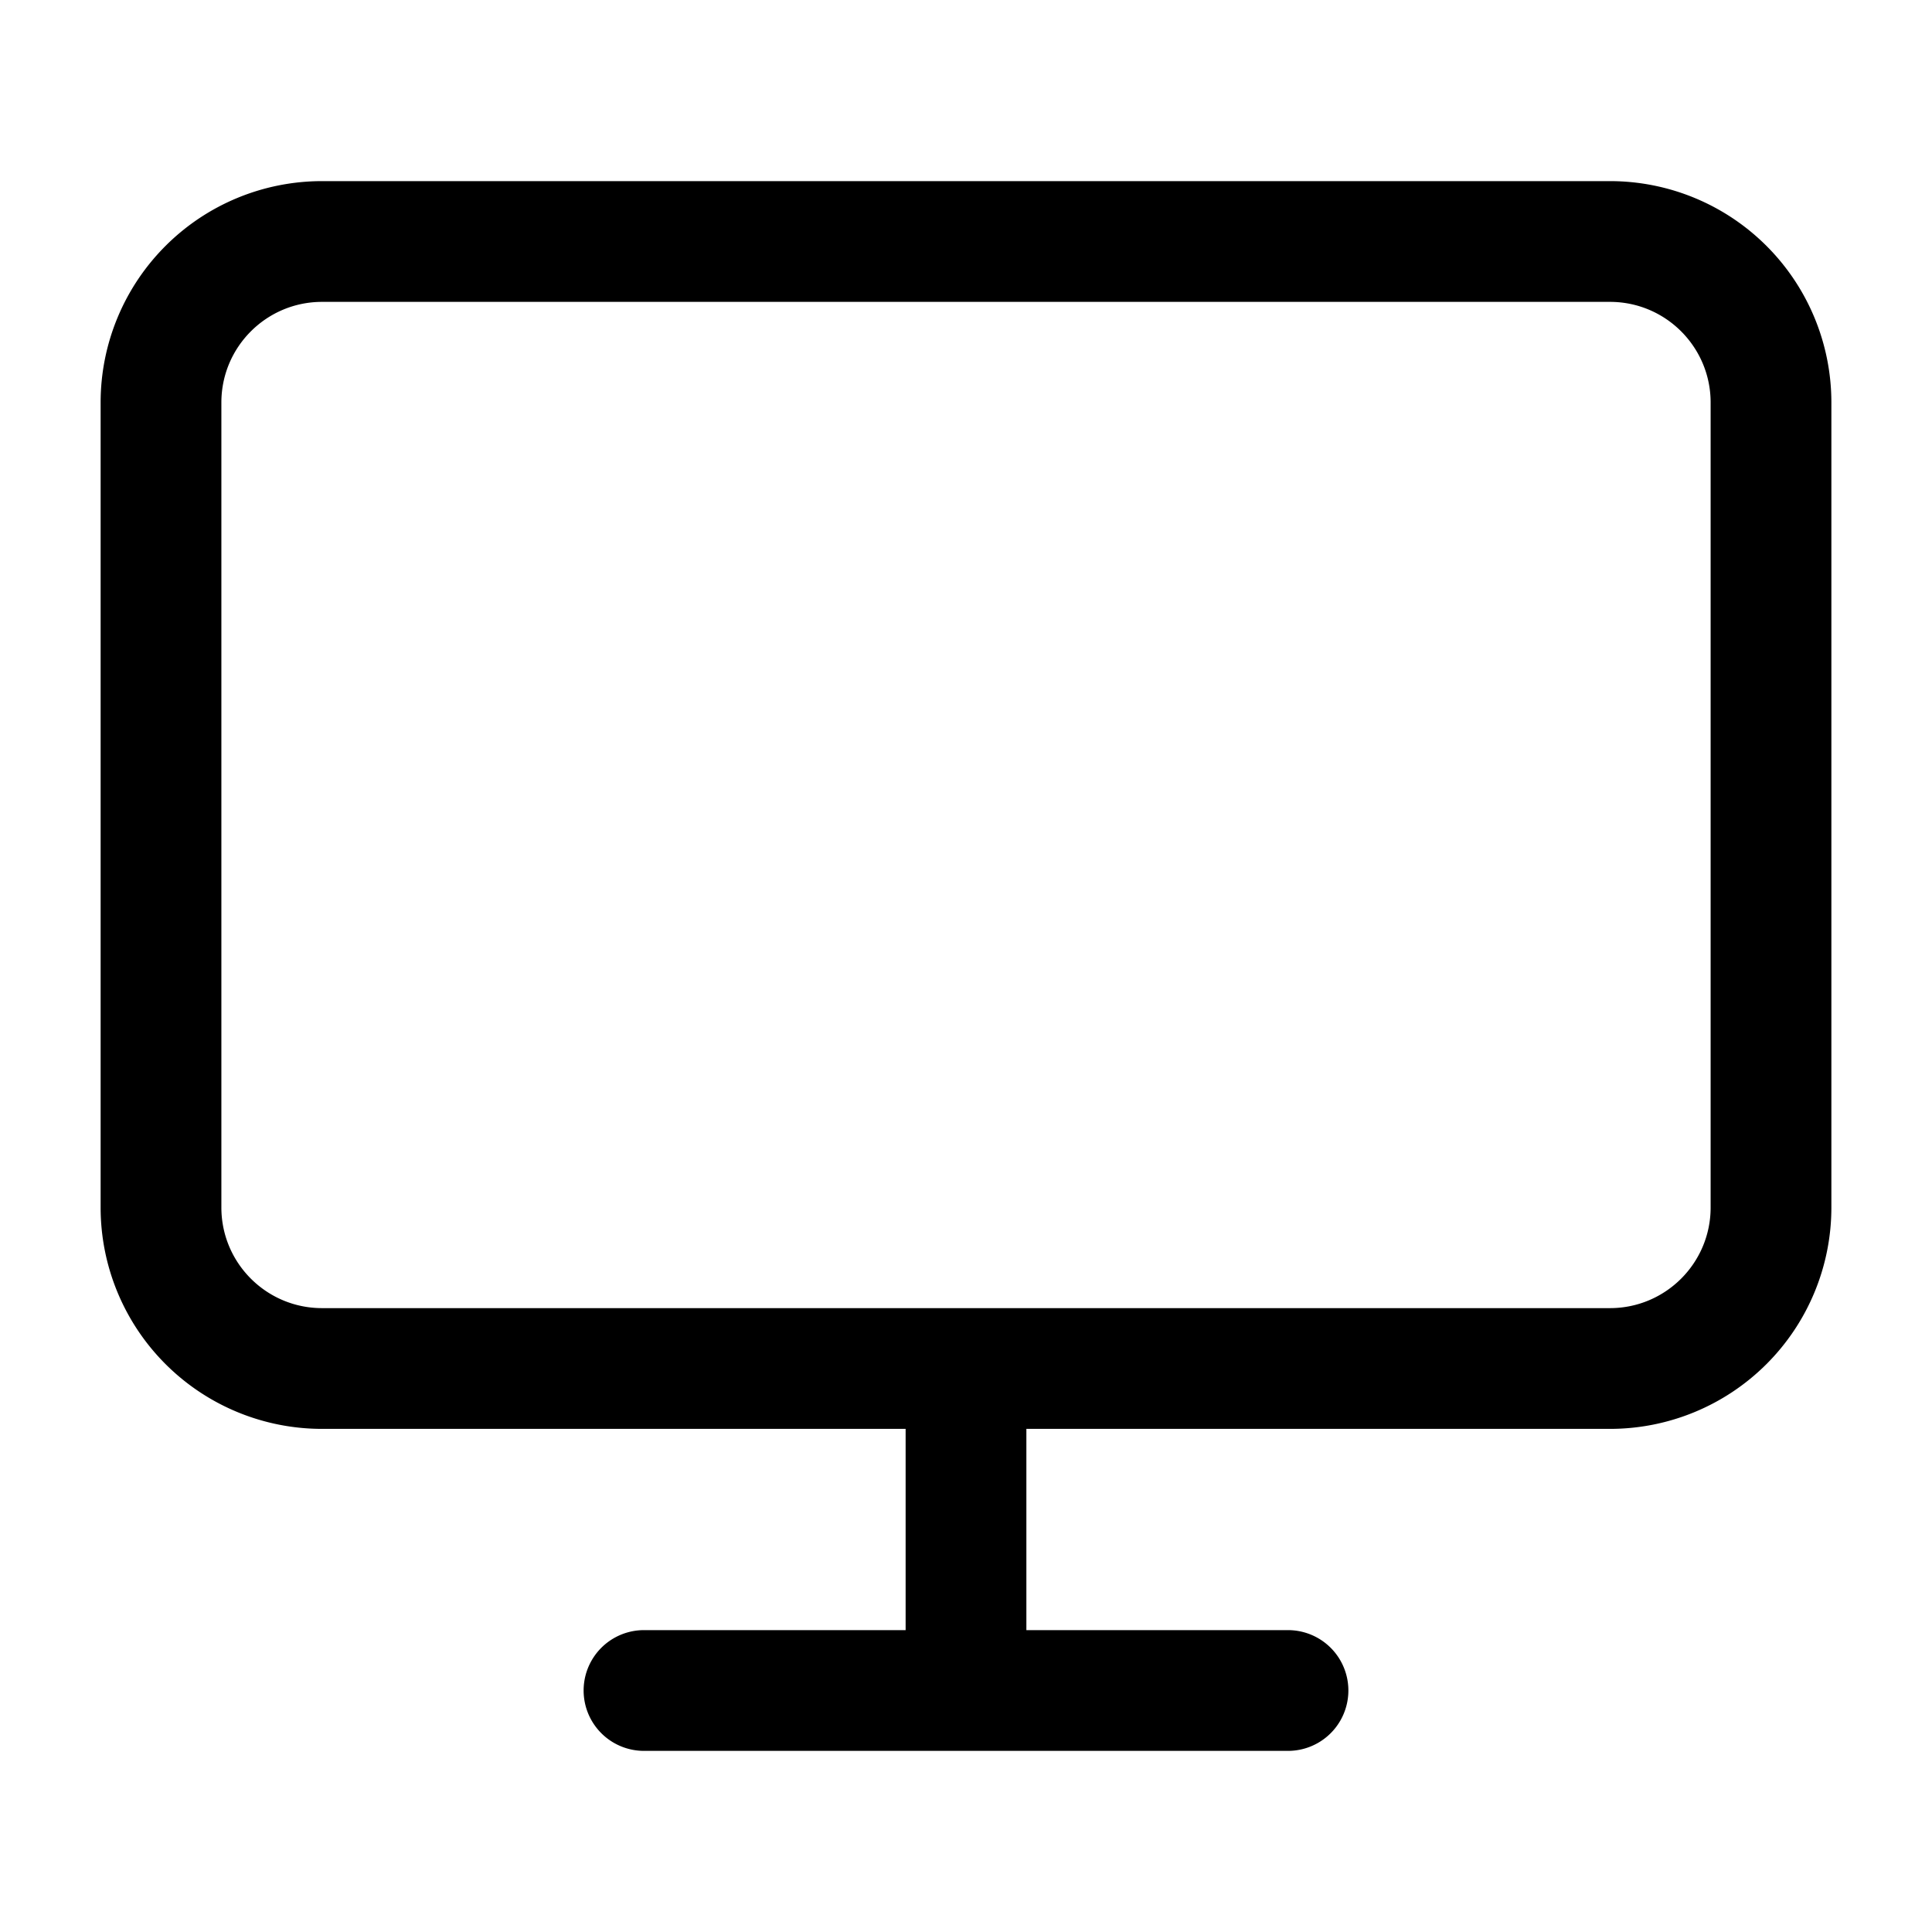
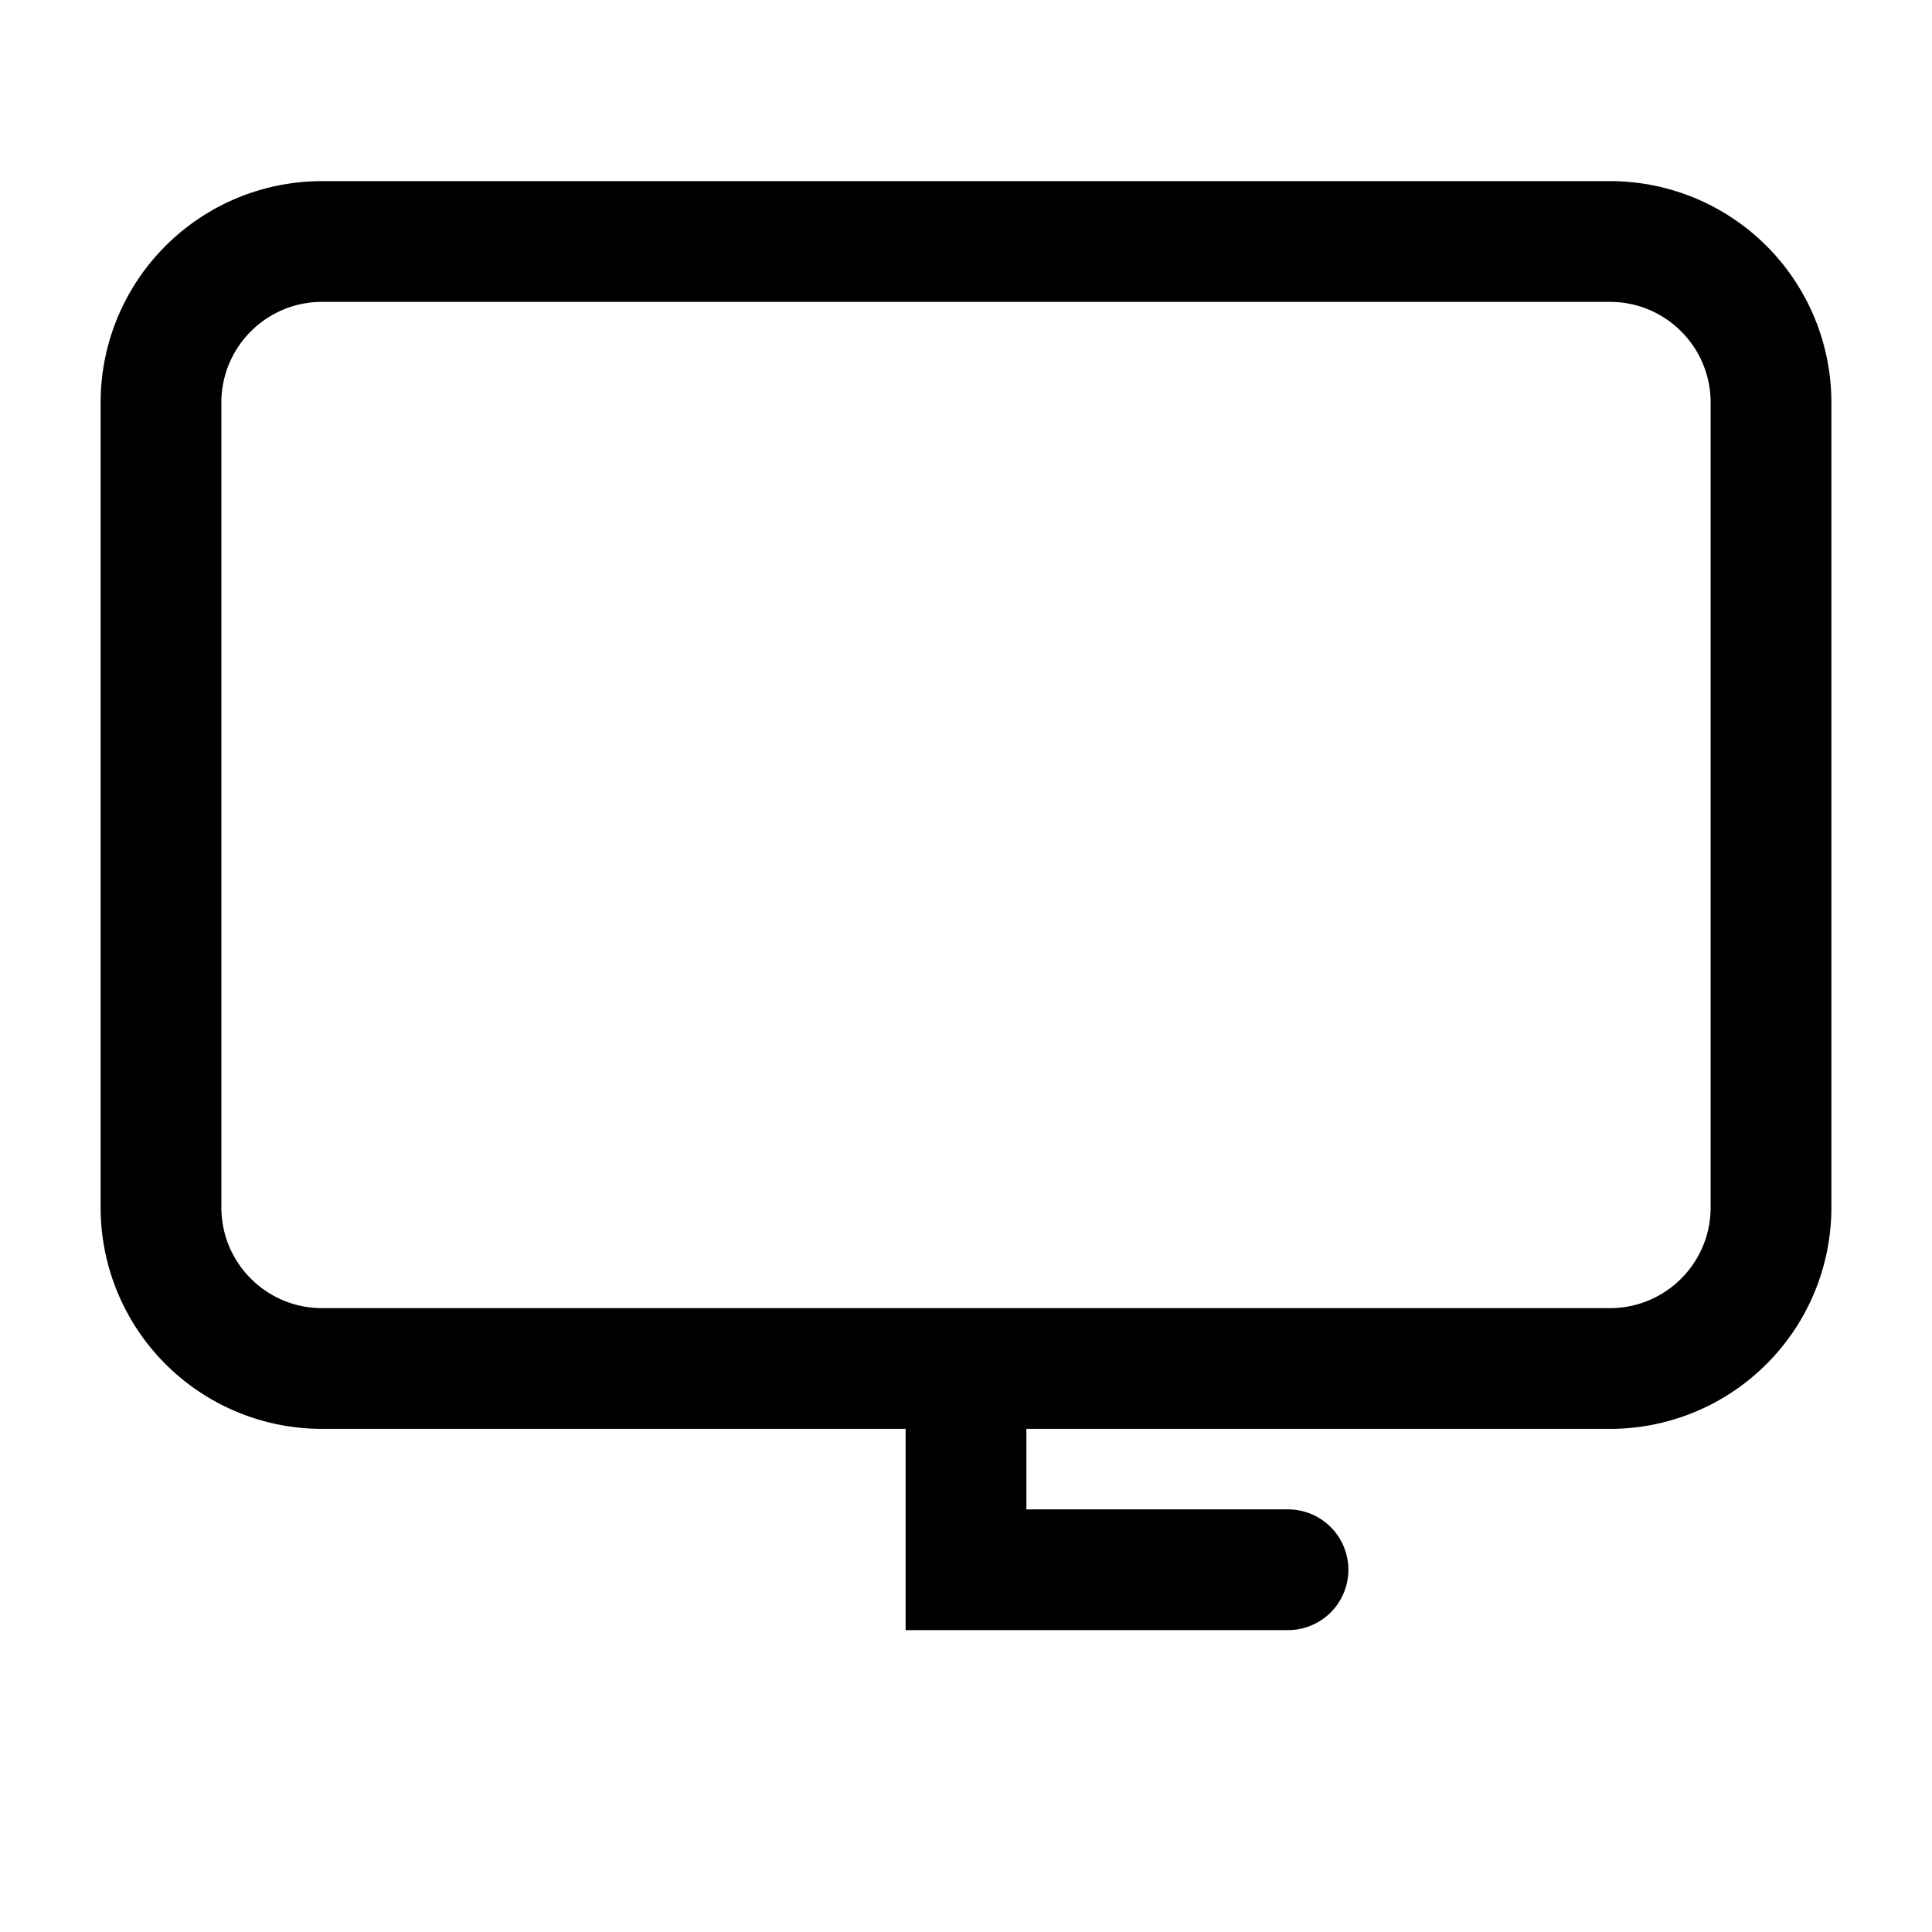
<svg xmlns="http://www.w3.org/2000/svg" width="16" height="16" viewBox="0 0 24 24" fill="currentColor" preserveAspectRatio="xMidYMid meet">
-   <path fill-rule="evenodd" d="M4 3.75c-.69 0-1.25.56-1.25 1.25v10c0 .69.56 1.25 1.25 1.25h16c.69 0 1.25-.56 1.25-1.25V5c0-.69-.56-1.25-1.25-1.25H4Zm8.75 14H20A2.75 2.75 0 0 0 22.75 15V5A2.75 2.75 0 0 0 20 2.25H4A2.75 2.75 0 0 0 1.25 5v10A2.75 2.75 0 0 0 4 17.75h7.25v2.5H8a.75.75 0 0 0 0 1.5h8a.75.75 0 0 0 0-1.5h-3.25v-2.5Z" clip-rule="evenodd" />
+   <path fill-rule="evenodd" d="M4 3.75c-.69 0-1.25.56-1.25 1.25v10c0 .69.56 1.25 1.25 1.25h16c.69 0 1.25-.56 1.25-1.25V5c0-.69-.56-1.25-1.25-1.25H4Zm8.75 14H20A2.75 2.75 0 0 0 22.75 15V5A2.75 2.75 0 0 0 20 2.25H4A2.75 2.75 0 0 0 1.25 5v10A2.75 2.75 0 0 0 4 17.75h7.25v2.5H8h8a.75.75 0 0 0 0-1.5h-3.25v-2.5Z" clip-rule="evenodd" />
</svg>